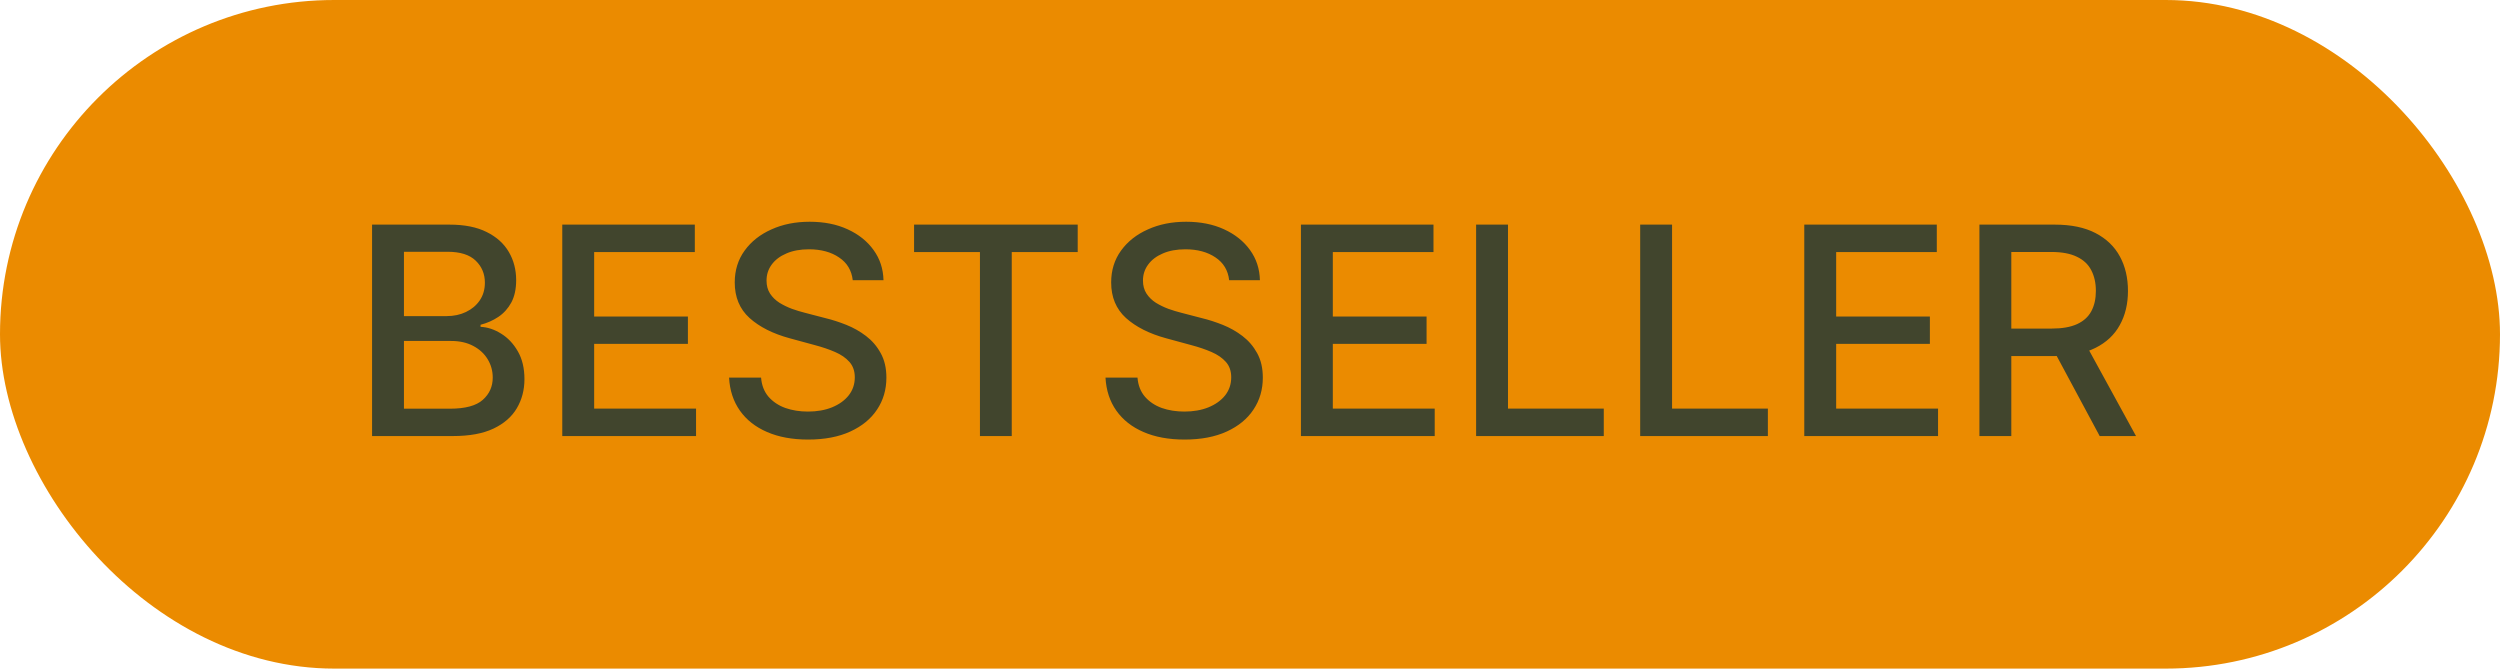
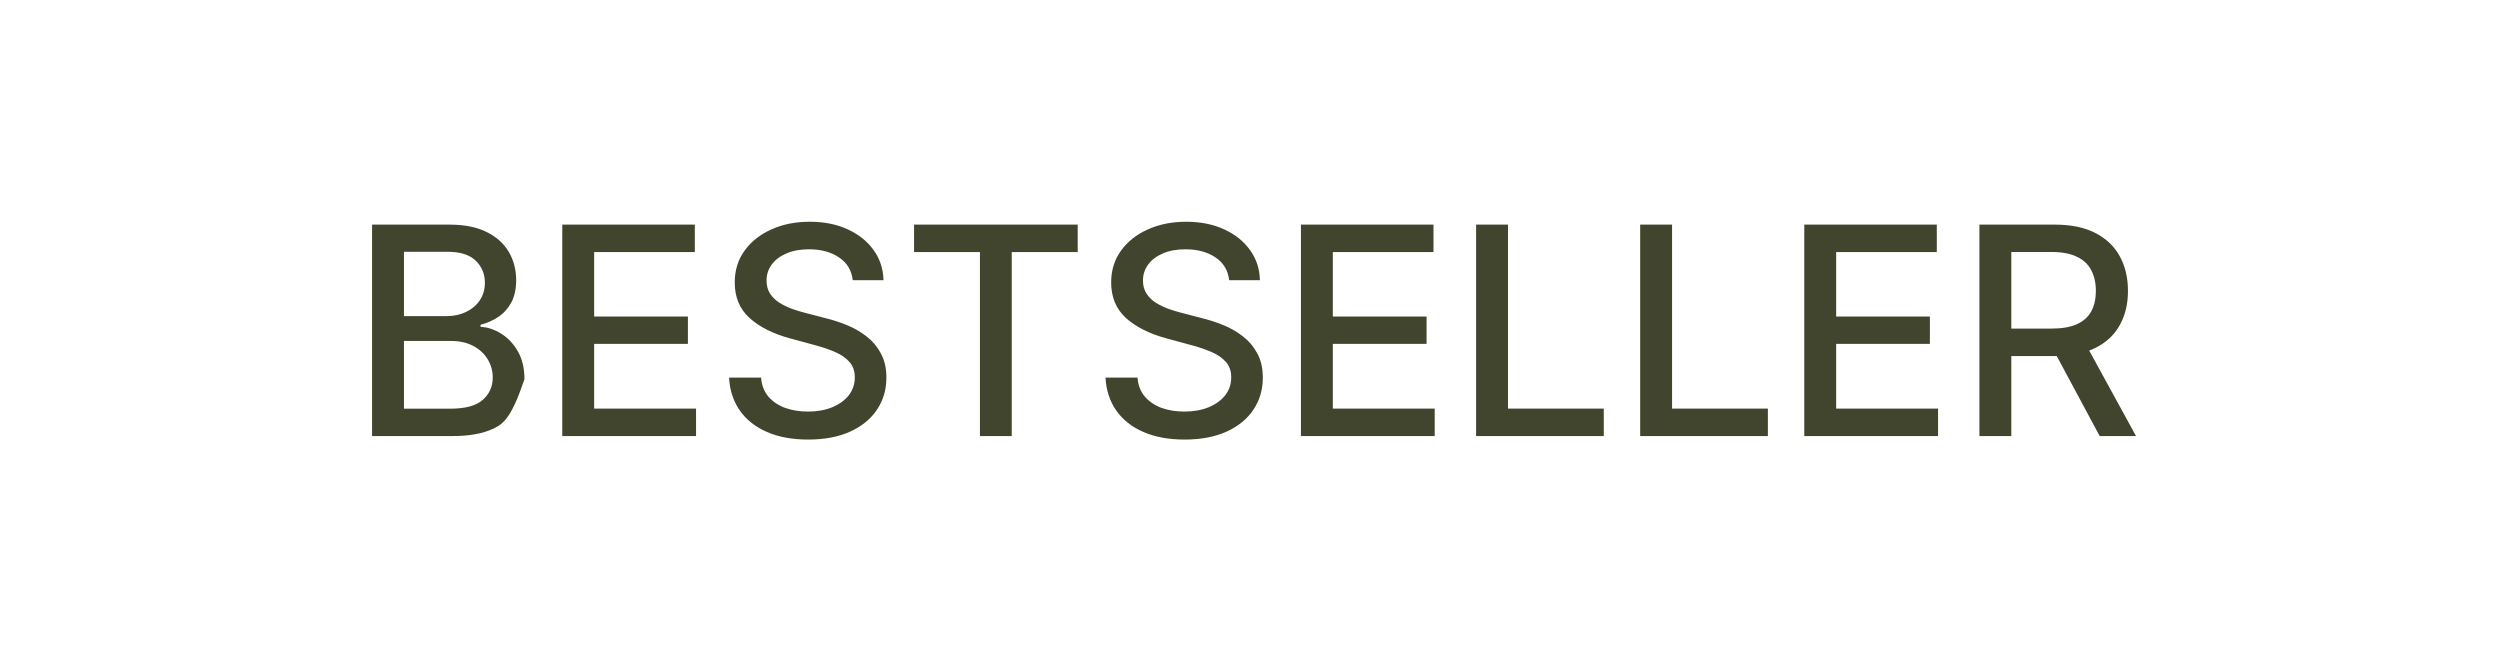
<svg xmlns="http://www.w3.org/2000/svg" width="86" height="23" viewBox="0 0 86 23" fill="none">
-   <rect width="86" height="23" rx="11.5" fill="#EB8B00" />
-   <path d="M12.799 15V7.727H15.462C15.979 7.727 16.406 7.812 16.744 7.983C17.083 8.151 17.336 8.38 17.504 8.668C17.672 8.955 17.756 9.278 17.756 9.638C17.756 9.941 17.701 10.197 17.59 10.405C17.478 10.611 17.329 10.777 17.142 10.902C16.957 11.025 16.754 11.115 16.531 11.172V11.243C16.773 11.255 17.008 11.333 17.238 11.477C17.47 11.619 17.662 11.822 17.813 12.085C17.965 12.347 18.041 12.667 18.041 13.043C18.041 13.415 17.953 13.749 17.778 14.045C17.605 14.338 17.337 14.572 16.975 14.744C16.613 14.915 16.15 15 15.587 15H12.799ZM13.896 14.059H15.48C16.006 14.059 16.382 13.957 16.609 13.754C16.837 13.55 16.95 13.296 16.95 12.99C16.95 12.76 16.892 12.55 16.776 12.358C16.66 12.166 16.495 12.014 16.279 11.9C16.066 11.786 15.813 11.729 15.519 11.729H13.896V14.059ZM13.896 10.874H15.367C15.613 10.874 15.834 10.826 16.03 10.732C16.229 10.637 16.387 10.504 16.503 10.334C16.621 10.161 16.68 9.957 16.68 9.723C16.68 9.422 16.575 9.17 16.364 8.967C16.154 8.763 15.831 8.661 15.395 8.661H13.896V10.874ZM19.342 15V7.727H23.902V8.672H20.439V10.888H23.664V11.829H20.439V14.055H23.944V15H19.342ZM29.334 9.638C29.296 9.302 29.14 9.041 28.865 8.857C28.591 8.67 28.245 8.576 27.828 8.576C27.53 8.576 27.272 8.623 27.054 8.718C26.836 8.81 26.667 8.938 26.546 9.102C26.428 9.263 26.369 9.446 26.369 9.652C26.369 9.825 26.409 9.974 26.489 10.099C26.572 10.225 26.68 10.33 26.813 10.415C26.948 10.498 27.092 10.568 27.246 10.625C27.4 10.68 27.548 10.724 27.69 10.76L28.4 10.945C28.632 11.001 28.87 11.078 29.114 11.175C29.358 11.273 29.584 11.4 29.792 11.559C30 11.718 30.169 11.914 30.296 12.148C30.427 12.383 30.492 12.663 30.492 12.99C30.492 13.402 30.385 13.768 30.172 14.087C29.961 14.407 29.655 14.659 29.252 14.844C28.852 15.028 28.368 15.121 27.8 15.121C27.255 15.121 26.784 15.034 26.387 14.861C25.989 14.689 25.677 14.444 25.453 14.126C25.228 13.807 25.103 13.428 25.08 12.99H26.181C26.202 13.253 26.287 13.472 26.436 13.647C26.588 13.82 26.781 13.949 27.015 14.034C27.252 14.117 27.511 14.158 27.793 14.158C28.103 14.158 28.379 14.11 28.62 14.013C28.864 13.913 29.056 13.776 29.195 13.601C29.335 13.423 29.405 13.216 29.405 12.979C29.405 12.764 29.343 12.588 29.22 12.45C29.1 12.313 28.935 12.199 28.727 12.109C28.521 12.019 28.288 11.94 28.027 11.871L27.168 11.637C26.585 11.479 26.124 11.245 25.783 10.938C25.444 10.63 25.275 10.223 25.275 9.716C25.275 9.297 25.389 8.931 25.616 8.619C25.843 8.306 26.151 8.063 26.539 7.891C26.927 7.715 27.366 7.628 27.853 7.628C28.346 7.628 28.78 7.714 29.156 7.887C29.535 8.06 29.834 8.298 30.051 8.601C30.269 8.902 30.383 9.247 30.392 9.638H29.334ZM31.444 8.672V7.727H37.073V8.672H34.804V15H33.71V8.672H31.444ZM42.283 9.638C42.245 9.302 42.089 9.041 41.815 8.857C41.54 8.67 41.194 8.576 40.778 8.576C40.479 8.576 40.221 8.623 40.003 8.718C39.786 8.81 39.616 8.938 39.496 9.102C39.377 9.263 39.318 9.446 39.318 9.652C39.318 9.825 39.358 9.974 39.439 10.099C39.522 10.225 39.629 10.33 39.762 10.415C39.897 10.498 40.041 10.568 40.195 10.625C40.349 10.68 40.497 10.724 40.639 10.76L41.349 10.945C41.581 11.001 41.819 11.078 42.063 11.175C42.307 11.273 42.533 11.4 42.741 11.559C42.95 11.718 43.118 11.914 43.246 12.148C43.376 12.383 43.441 12.663 43.441 12.99C43.441 13.402 43.334 13.768 43.121 14.087C42.911 14.407 42.604 14.659 42.202 14.844C41.801 15.028 41.317 15.121 40.749 15.121C40.205 15.121 39.733 15.034 39.336 14.861C38.938 14.689 38.627 14.444 38.402 14.126C38.177 13.807 38.053 13.428 38.029 12.99H39.13C39.151 13.253 39.236 13.472 39.386 13.647C39.537 13.82 39.73 13.949 39.964 14.034C40.201 14.117 40.46 14.158 40.742 14.158C41.052 14.158 41.328 14.11 41.569 14.013C41.813 13.913 42.005 13.776 42.145 13.601C42.284 13.423 42.354 13.216 42.354 12.979C42.354 12.764 42.293 12.588 42.17 12.45C42.049 12.313 41.884 12.199 41.676 12.109C41.47 12.019 41.237 11.94 40.976 11.871L40.117 11.637C39.535 11.479 39.073 11.245 38.732 10.938C38.394 10.63 38.224 10.223 38.224 9.716C38.224 9.297 38.338 8.931 38.565 8.619C38.792 8.306 39.1 8.063 39.489 7.891C39.877 7.715 40.315 7.628 40.802 7.628C41.295 7.628 41.729 7.714 42.106 7.887C42.484 8.06 42.783 8.298 43.001 8.601C43.218 8.902 43.332 9.247 43.341 9.638H42.283ZM44.752 15V7.727H49.312V8.672H45.849V10.888H49.074V11.829H45.849V14.055H49.354V15H44.752ZM50.778 15V7.727H51.875V14.055H55.17V15H50.778ZM56.422 15V7.727H57.519V14.055H60.815V15H56.422ZM62.067 15V7.727H66.626V8.672H63.164V10.888H66.388V11.829H63.164V14.055H66.669V15H62.067ZM68.092 15V7.727H70.684C71.248 7.727 71.715 7.824 72.087 8.018C72.461 8.213 72.74 8.481 72.925 8.825C73.11 9.165 73.202 9.56 73.202 10.007C73.202 10.452 73.109 10.844 72.921 11.182C72.737 11.519 72.457 11.78 72.084 11.967C71.712 12.154 71.244 12.248 70.681 12.248H68.717V11.303H70.581C70.936 11.303 71.225 11.252 71.448 11.151C71.673 11.049 71.837 10.901 71.941 10.707C72.046 10.512 72.098 10.279 72.098 10.007C72.098 9.732 72.044 9.495 71.938 9.293C71.834 9.092 71.669 8.938 71.444 8.832C71.222 8.723 70.929 8.668 70.567 8.668H69.189V15H68.092ZM71.682 11.719L73.479 15H72.229L70.468 11.719H71.682Z" fill="#41452D" />
+   <path d="M12.799 15V7.727H15.462C15.979 7.727 16.406 7.812 16.744 7.983C17.083 8.151 17.336 8.38 17.504 8.668C17.672 8.955 17.756 9.278 17.756 9.638C17.756 9.941 17.701 10.197 17.59 10.405C17.478 10.611 17.329 10.777 17.142 10.902C16.957 11.025 16.754 11.115 16.531 11.172V11.243C16.773 11.255 17.008 11.333 17.238 11.477C17.47 11.619 17.662 11.822 17.813 12.085C17.965 12.347 18.041 12.667 18.041 13.043C17.605 14.338 17.337 14.572 16.975 14.744C16.613 14.915 16.15 15 15.587 15H12.799ZM13.896 14.059H15.48C16.006 14.059 16.382 13.957 16.609 13.754C16.837 13.55 16.95 13.296 16.95 12.99C16.95 12.76 16.892 12.55 16.776 12.358C16.66 12.166 16.495 12.014 16.279 11.9C16.066 11.786 15.813 11.729 15.519 11.729H13.896V14.059ZM13.896 10.874H15.367C15.613 10.874 15.834 10.826 16.03 10.732C16.229 10.637 16.387 10.504 16.503 10.334C16.621 10.161 16.68 9.957 16.68 9.723C16.68 9.422 16.575 9.17 16.364 8.967C16.154 8.763 15.831 8.661 15.395 8.661H13.896V10.874ZM19.342 15V7.727H23.902V8.672H20.439V10.888H23.664V11.829H20.439V14.055H23.944V15H19.342ZM29.334 9.638C29.296 9.302 29.14 9.041 28.865 8.857C28.591 8.67 28.245 8.576 27.828 8.576C27.53 8.576 27.272 8.623 27.054 8.718C26.836 8.81 26.667 8.938 26.546 9.102C26.428 9.263 26.369 9.446 26.369 9.652C26.369 9.825 26.409 9.974 26.489 10.099C26.572 10.225 26.68 10.33 26.813 10.415C26.948 10.498 27.092 10.568 27.246 10.625C27.4 10.68 27.548 10.724 27.69 10.76L28.4 10.945C28.632 11.001 28.87 11.078 29.114 11.175C29.358 11.273 29.584 11.4 29.792 11.559C30 11.718 30.169 11.914 30.296 12.148C30.427 12.383 30.492 12.663 30.492 12.99C30.492 13.402 30.385 13.768 30.172 14.087C29.961 14.407 29.655 14.659 29.252 14.844C28.852 15.028 28.368 15.121 27.8 15.121C27.255 15.121 26.784 15.034 26.387 14.861C25.989 14.689 25.677 14.444 25.453 14.126C25.228 13.807 25.103 13.428 25.08 12.99H26.181C26.202 13.253 26.287 13.472 26.436 13.647C26.588 13.82 26.781 13.949 27.015 14.034C27.252 14.117 27.511 14.158 27.793 14.158C28.103 14.158 28.379 14.11 28.62 14.013C28.864 13.913 29.056 13.776 29.195 13.601C29.335 13.423 29.405 13.216 29.405 12.979C29.405 12.764 29.343 12.588 29.22 12.45C29.1 12.313 28.935 12.199 28.727 12.109C28.521 12.019 28.288 11.94 28.027 11.871L27.168 11.637C26.585 11.479 26.124 11.245 25.783 10.938C25.444 10.63 25.275 10.223 25.275 9.716C25.275 9.297 25.389 8.931 25.616 8.619C25.843 8.306 26.151 8.063 26.539 7.891C26.927 7.715 27.366 7.628 27.853 7.628C28.346 7.628 28.78 7.714 29.156 7.887C29.535 8.06 29.834 8.298 30.051 8.601C30.269 8.902 30.383 9.247 30.392 9.638H29.334ZM31.444 8.672V7.727H37.073V8.672H34.804V15H33.71V8.672H31.444ZM42.283 9.638C42.245 9.302 42.089 9.041 41.815 8.857C41.54 8.67 41.194 8.576 40.778 8.576C40.479 8.576 40.221 8.623 40.003 8.718C39.786 8.81 39.616 8.938 39.496 9.102C39.377 9.263 39.318 9.446 39.318 9.652C39.318 9.825 39.358 9.974 39.439 10.099C39.522 10.225 39.629 10.33 39.762 10.415C39.897 10.498 40.041 10.568 40.195 10.625C40.349 10.68 40.497 10.724 40.639 10.76L41.349 10.945C41.581 11.001 41.819 11.078 42.063 11.175C42.307 11.273 42.533 11.4 42.741 11.559C42.95 11.718 43.118 11.914 43.246 12.148C43.376 12.383 43.441 12.663 43.441 12.99C43.441 13.402 43.334 13.768 43.121 14.087C42.911 14.407 42.604 14.659 42.202 14.844C41.801 15.028 41.317 15.121 40.749 15.121C40.205 15.121 39.733 15.034 39.336 14.861C38.938 14.689 38.627 14.444 38.402 14.126C38.177 13.807 38.053 13.428 38.029 12.99H39.13C39.151 13.253 39.236 13.472 39.386 13.647C39.537 13.82 39.73 13.949 39.964 14.034C40.201 14.117 40.46 14.158 40.742 14.158C41.052 14.158 41.328 14.11 41.569 14.013C41.813 13.913 42.005 13.776 42.145 13.601C42.284 13.423 42.354 13.216 42.354 12.979C42.354 12.764 42.293 12.588 42.17 12.45C42.049 12.313 41.884 12.199 41.676 12.109C41.47 12.019 41.237 11.94 40.976 11.871L40.117 11.637C39.535 11.479 39.073 11.245 38.732 10.938C38.394 10.63 38.224 10.223 38.224 9.716C38.224 9.297 38.338 8.931 38.565 8.619C38.792 8.306 39.1 8.063 39.489 7.891C39.877 7.715 40.315 7.628 40.802 7.628C41.295 7.628 41.729 7.714 42.106 7.887C42.484 8.06 42.783 8.298 43.001 8.601C43.218 8.902 43.332 9.247 43.341 9.638H42.283ZM44.752 15V7.727H49.312V8.672H45.849V10.888H49.074V11.829H45.849V14.055H49.354V15H44.752ZM50.778 15V7.727H51.875V14.055H55.17V15H50.778ZM56.422 15V7.727H57.519V14.055H60.815V15H56.422ZM62.067 15V7.727H66.626V8.672H63.164V10.888H66.388V11.829H63.164V14.055H66.669V15H62.067ZM68.092 15V7.727H70.684C71.248 7.727 71.715 7.824 72.087 8.018C72.461 8.213 72.74 8.481 72.925 8.825C73.11 9.165 73.202 9.56 73.202 10.007C73.202 10.452 73.109 10.844 72.921 11.182C72.737 11.519 72.457 11.78 72.084 11.967C71.712 12.154 71.244 12.248 70.681 12.248H68.717V11.303H70.581C70.936 11.303 71.225 11.252 71.448 11.151C71.673 11.049 71.837 10.901 71.941 10.707C72.046 10.512 72.098 10.279 72.098 10.007C72.098 9.732 72.044 9.495 71.938 9.293C71.834 9.092 71.669 8.938 71.444 8.832C71.222 8.723 70.929 8.668 70.567 8.668H69.189V15H68.092ZM71.682 11.719L73.479 15H72.229L70.468 11.719H71.682Z" fill="#41452D" />
</svg>